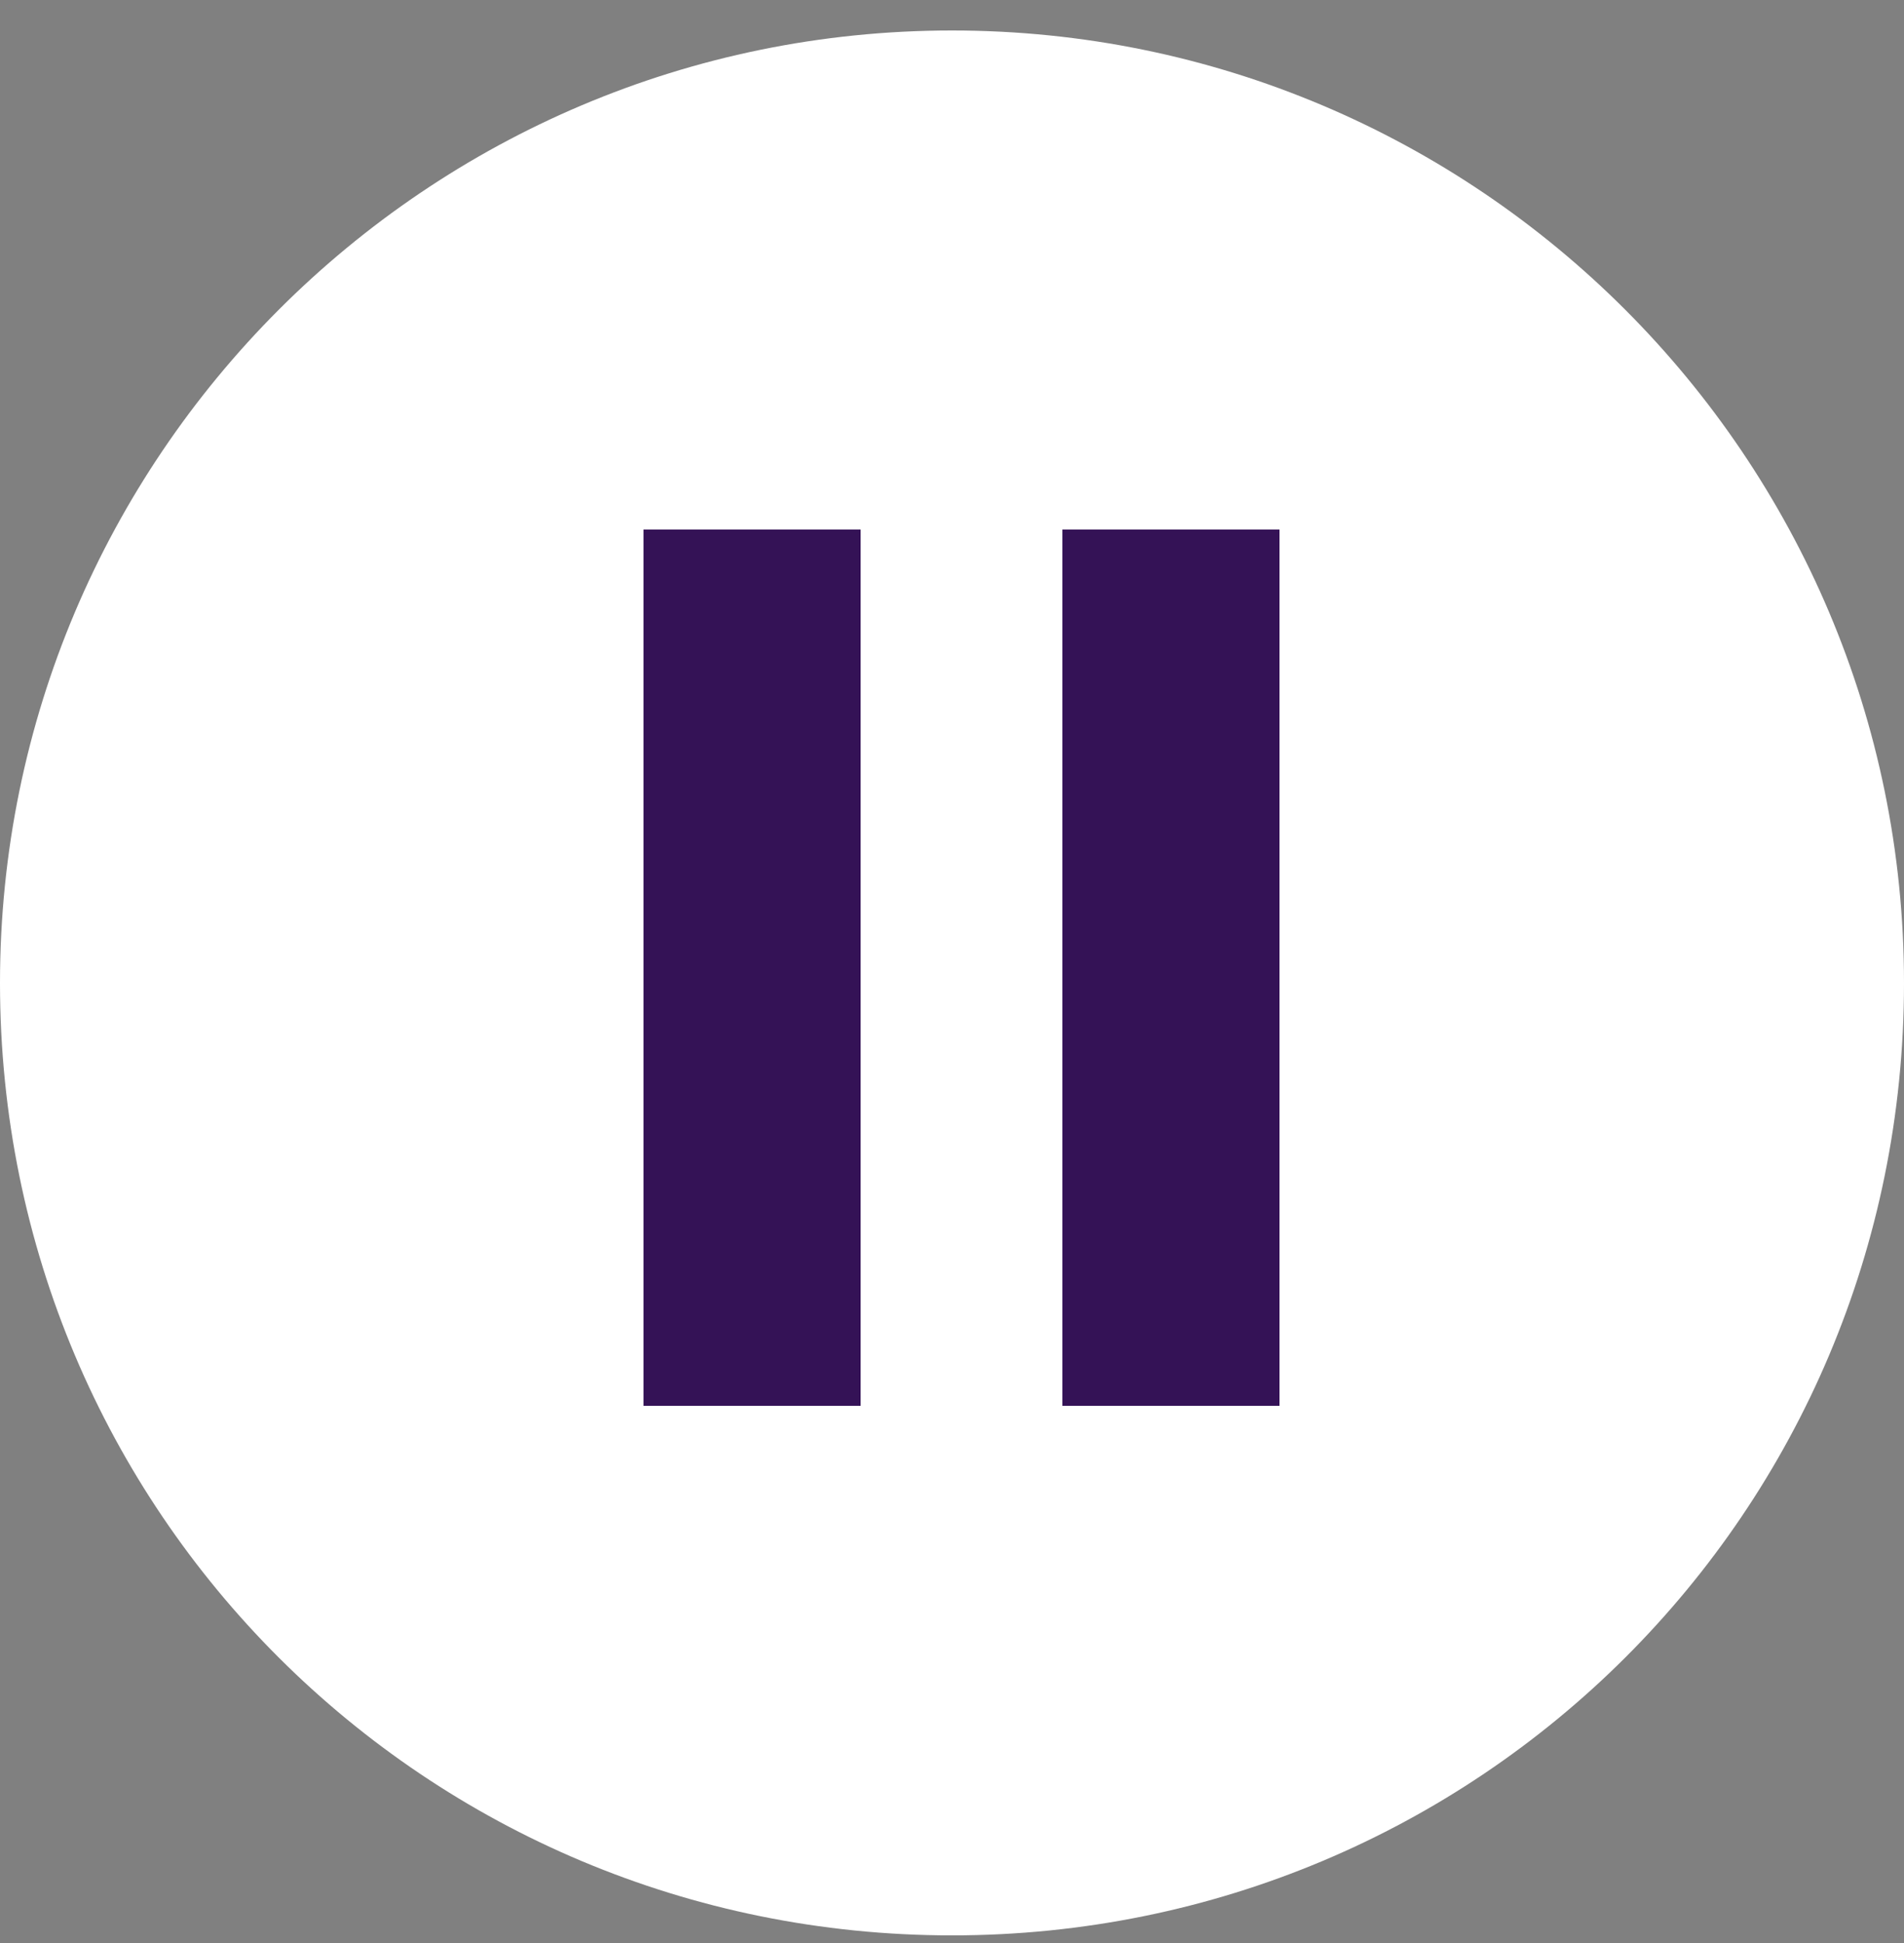
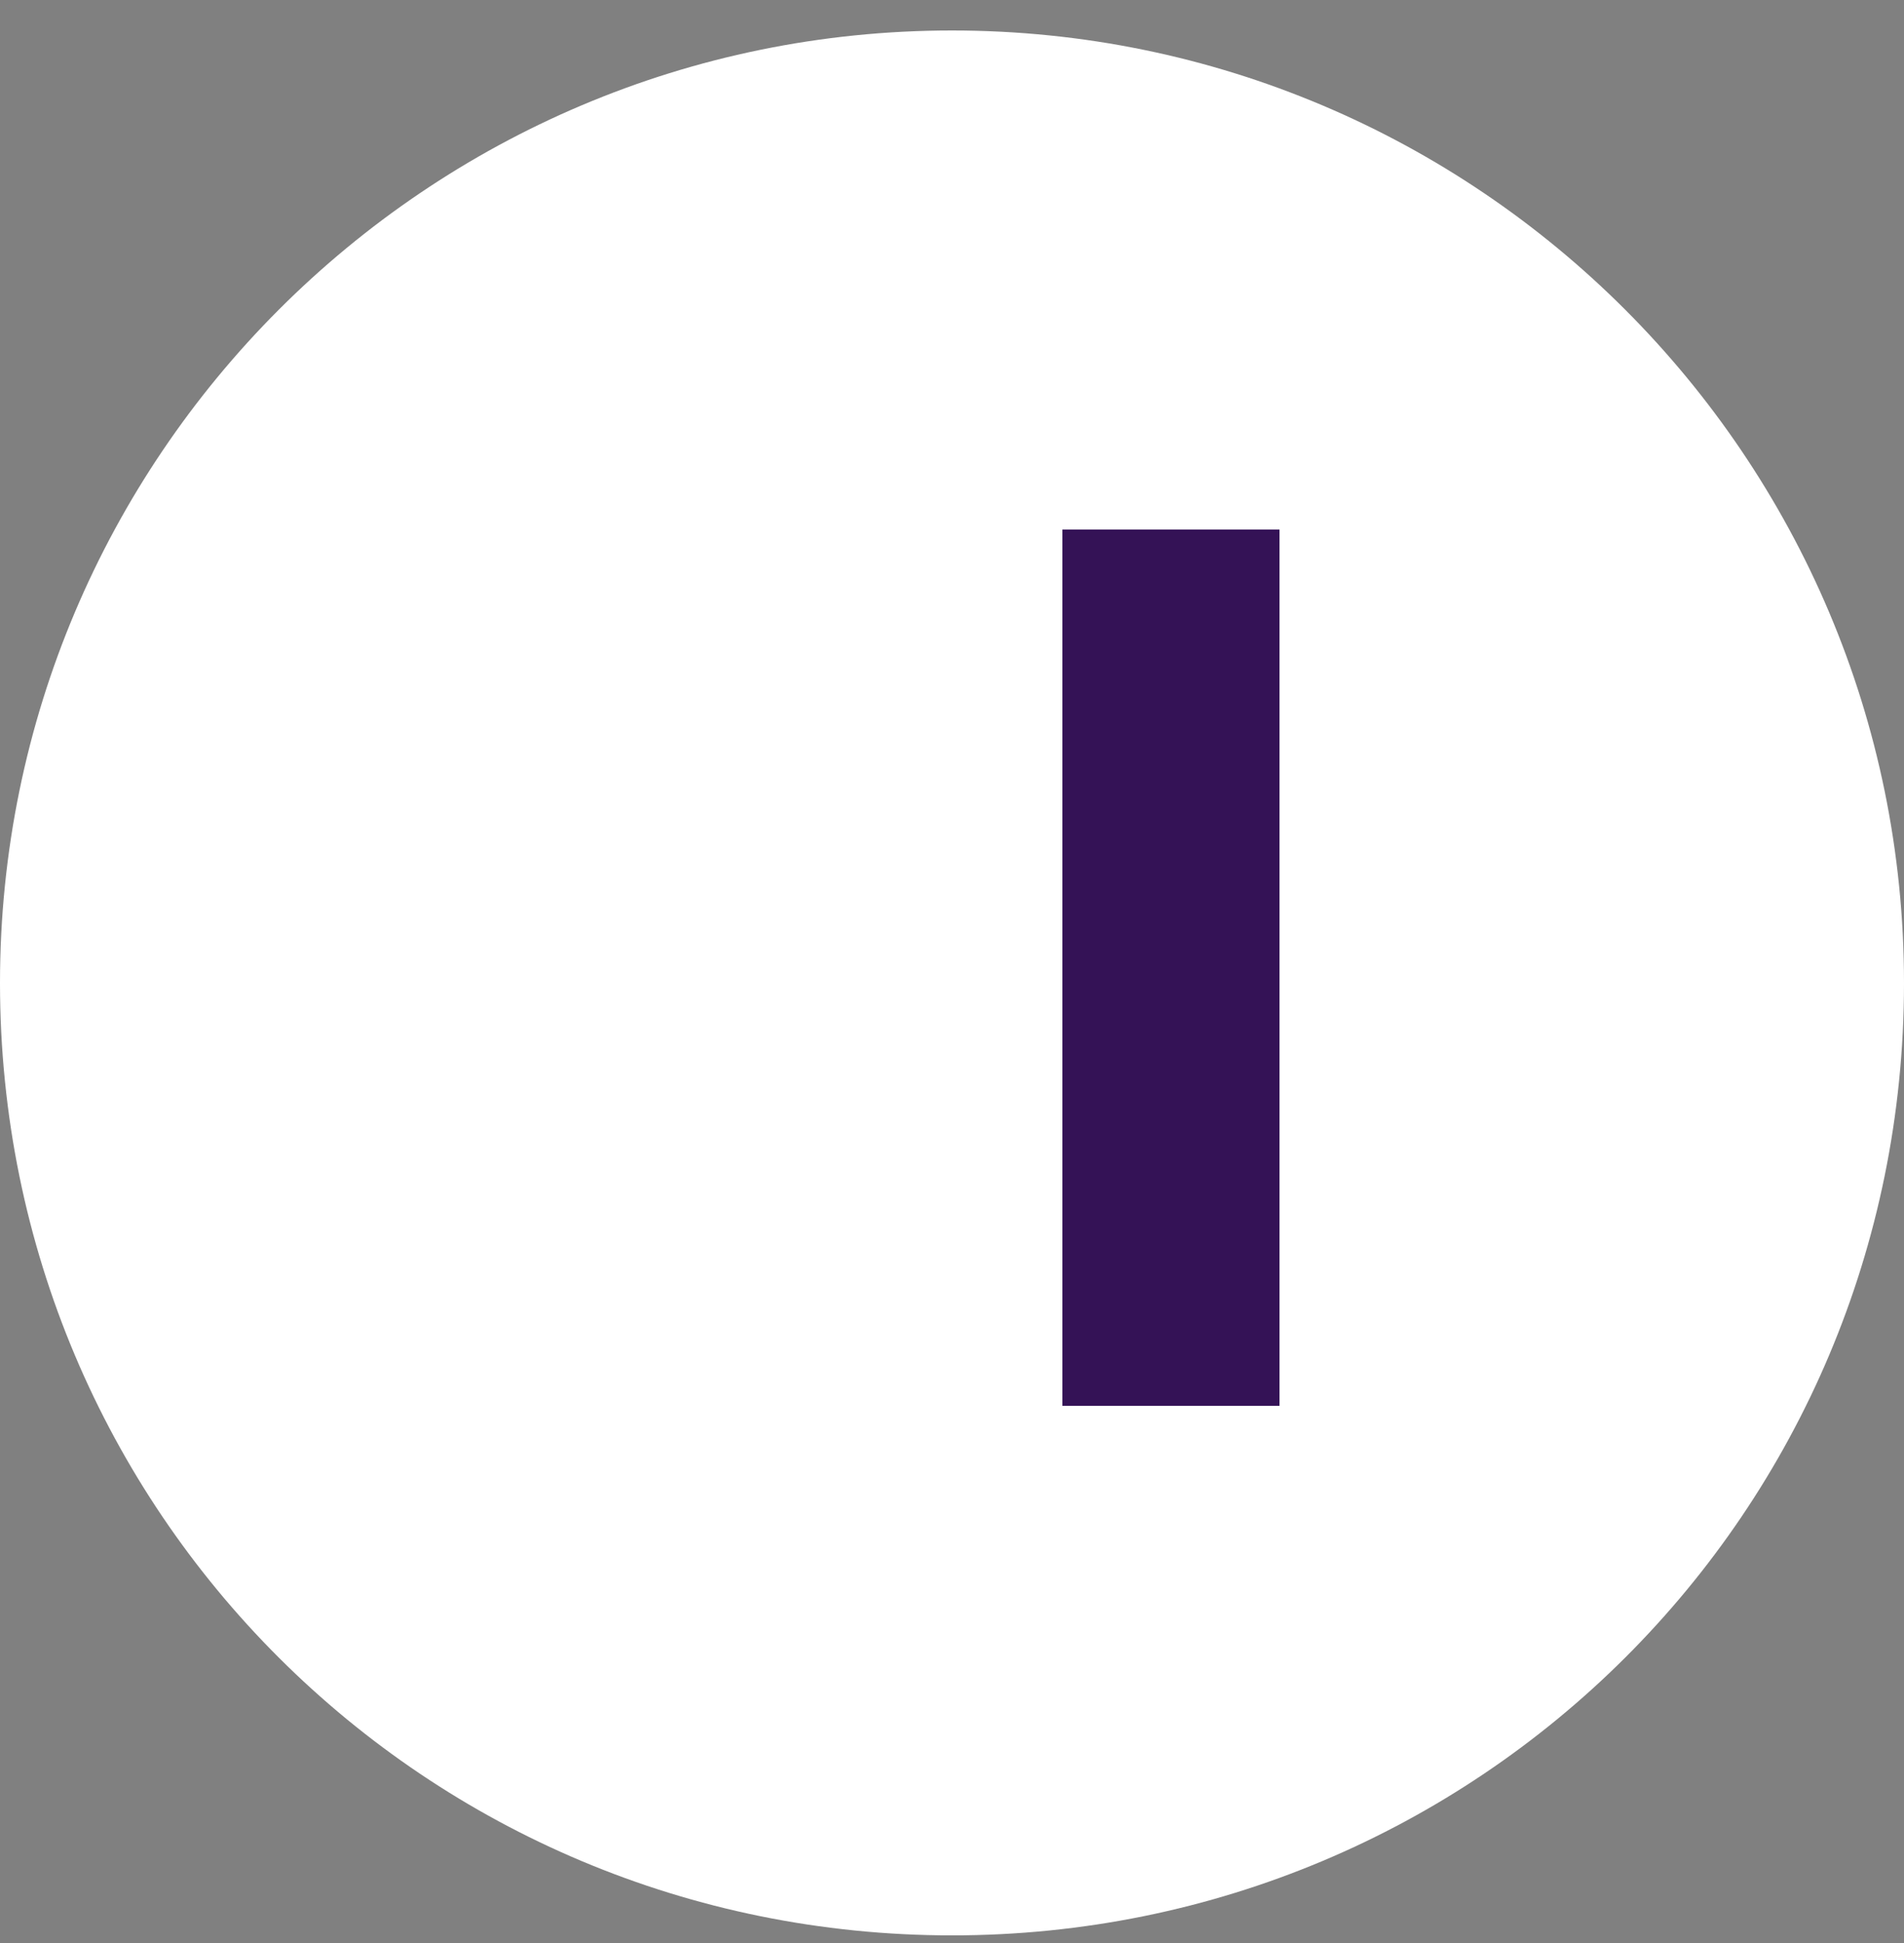
<svg xmlns="http://www.w3.org/2000/svg" version="1.2" viewBox="0 0 50 51" width="50" height="51">
  <rect x="0" y="0" width="50" height="51" fill="#808080" stroke="none" />
  <title>audioPause-svg</title>
  <style>
		.s0 { fill: #ffffff } 
		.s1 { fill: #341256 } 
	</style>
  <path class="s0" d="m25 50.8c-13.8 0-25-11.1-25-25 0-13.8 11.2-25 25-25 13.8 0 25 11.2 25 25 0 13.9-11.2 25-25 25z" />
  <g id="Folder 1">
-     <path id="Layer 1" class="s1" d="m16.9 13.9h5.7v23h-5.7z" />
    <path id="Layer 1 copy" class="s1" d="m27.9 13.9h5.7v23h-5.7z" />
  </g>
</svg>